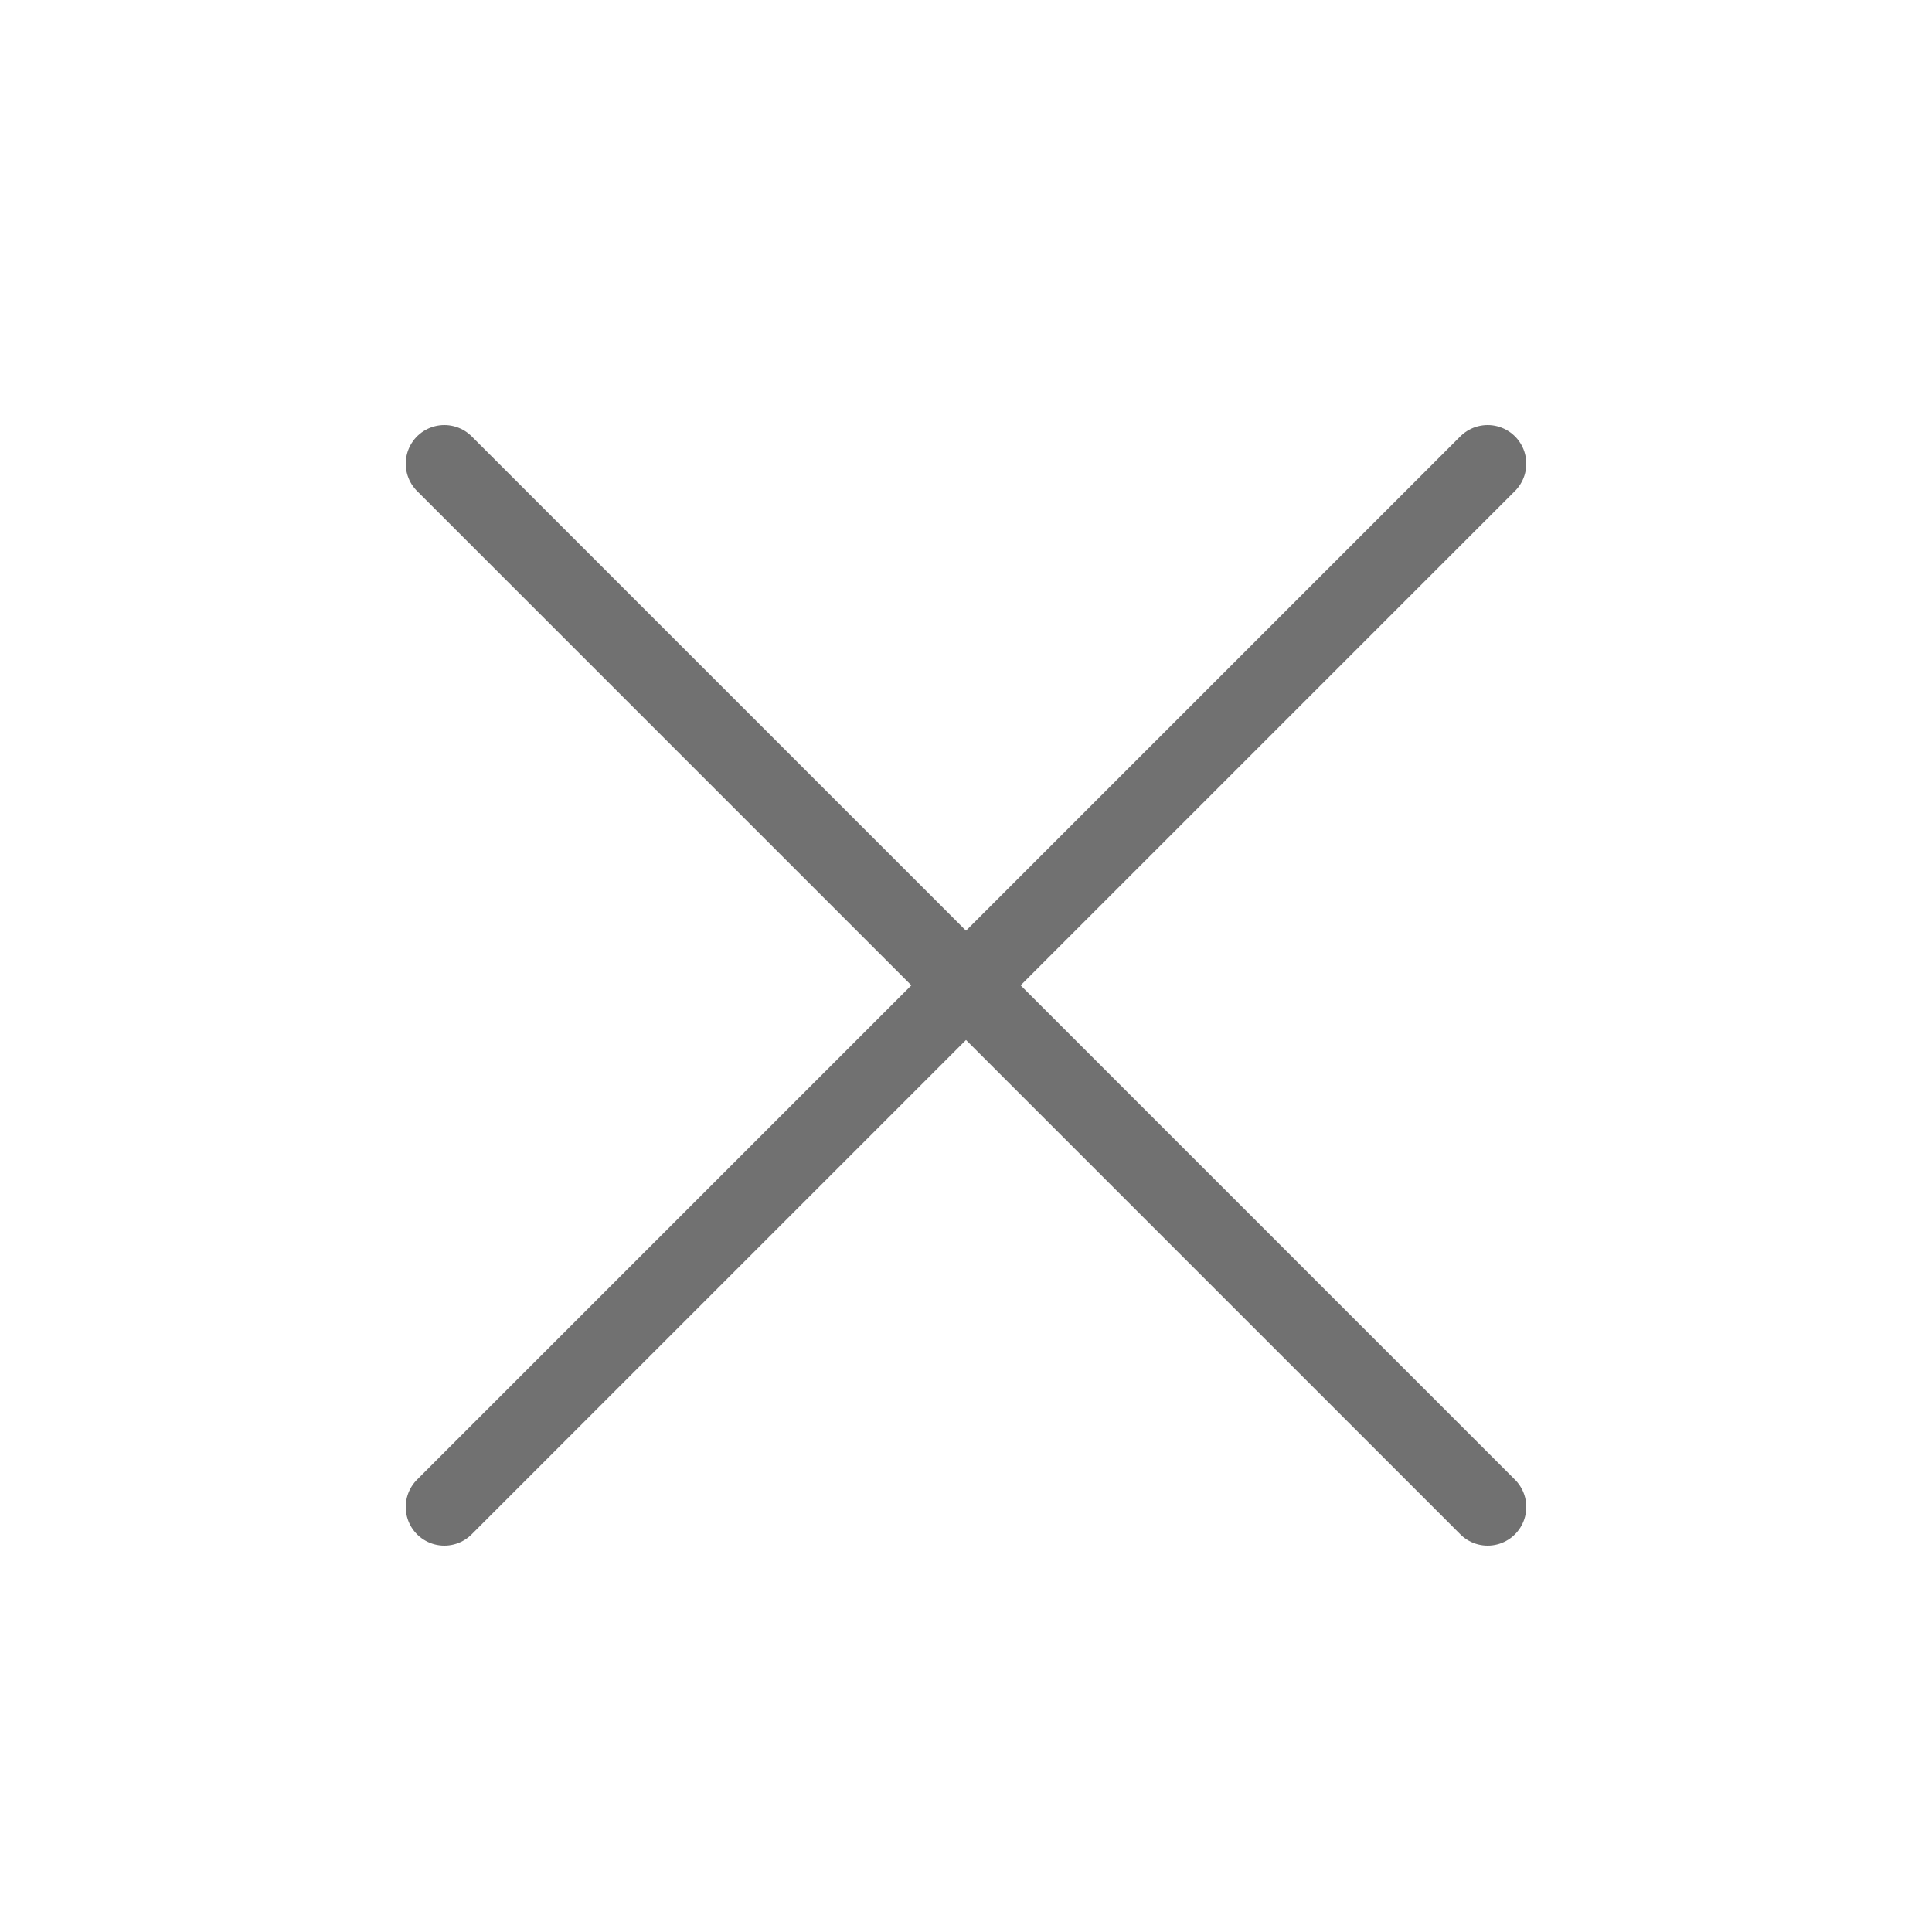
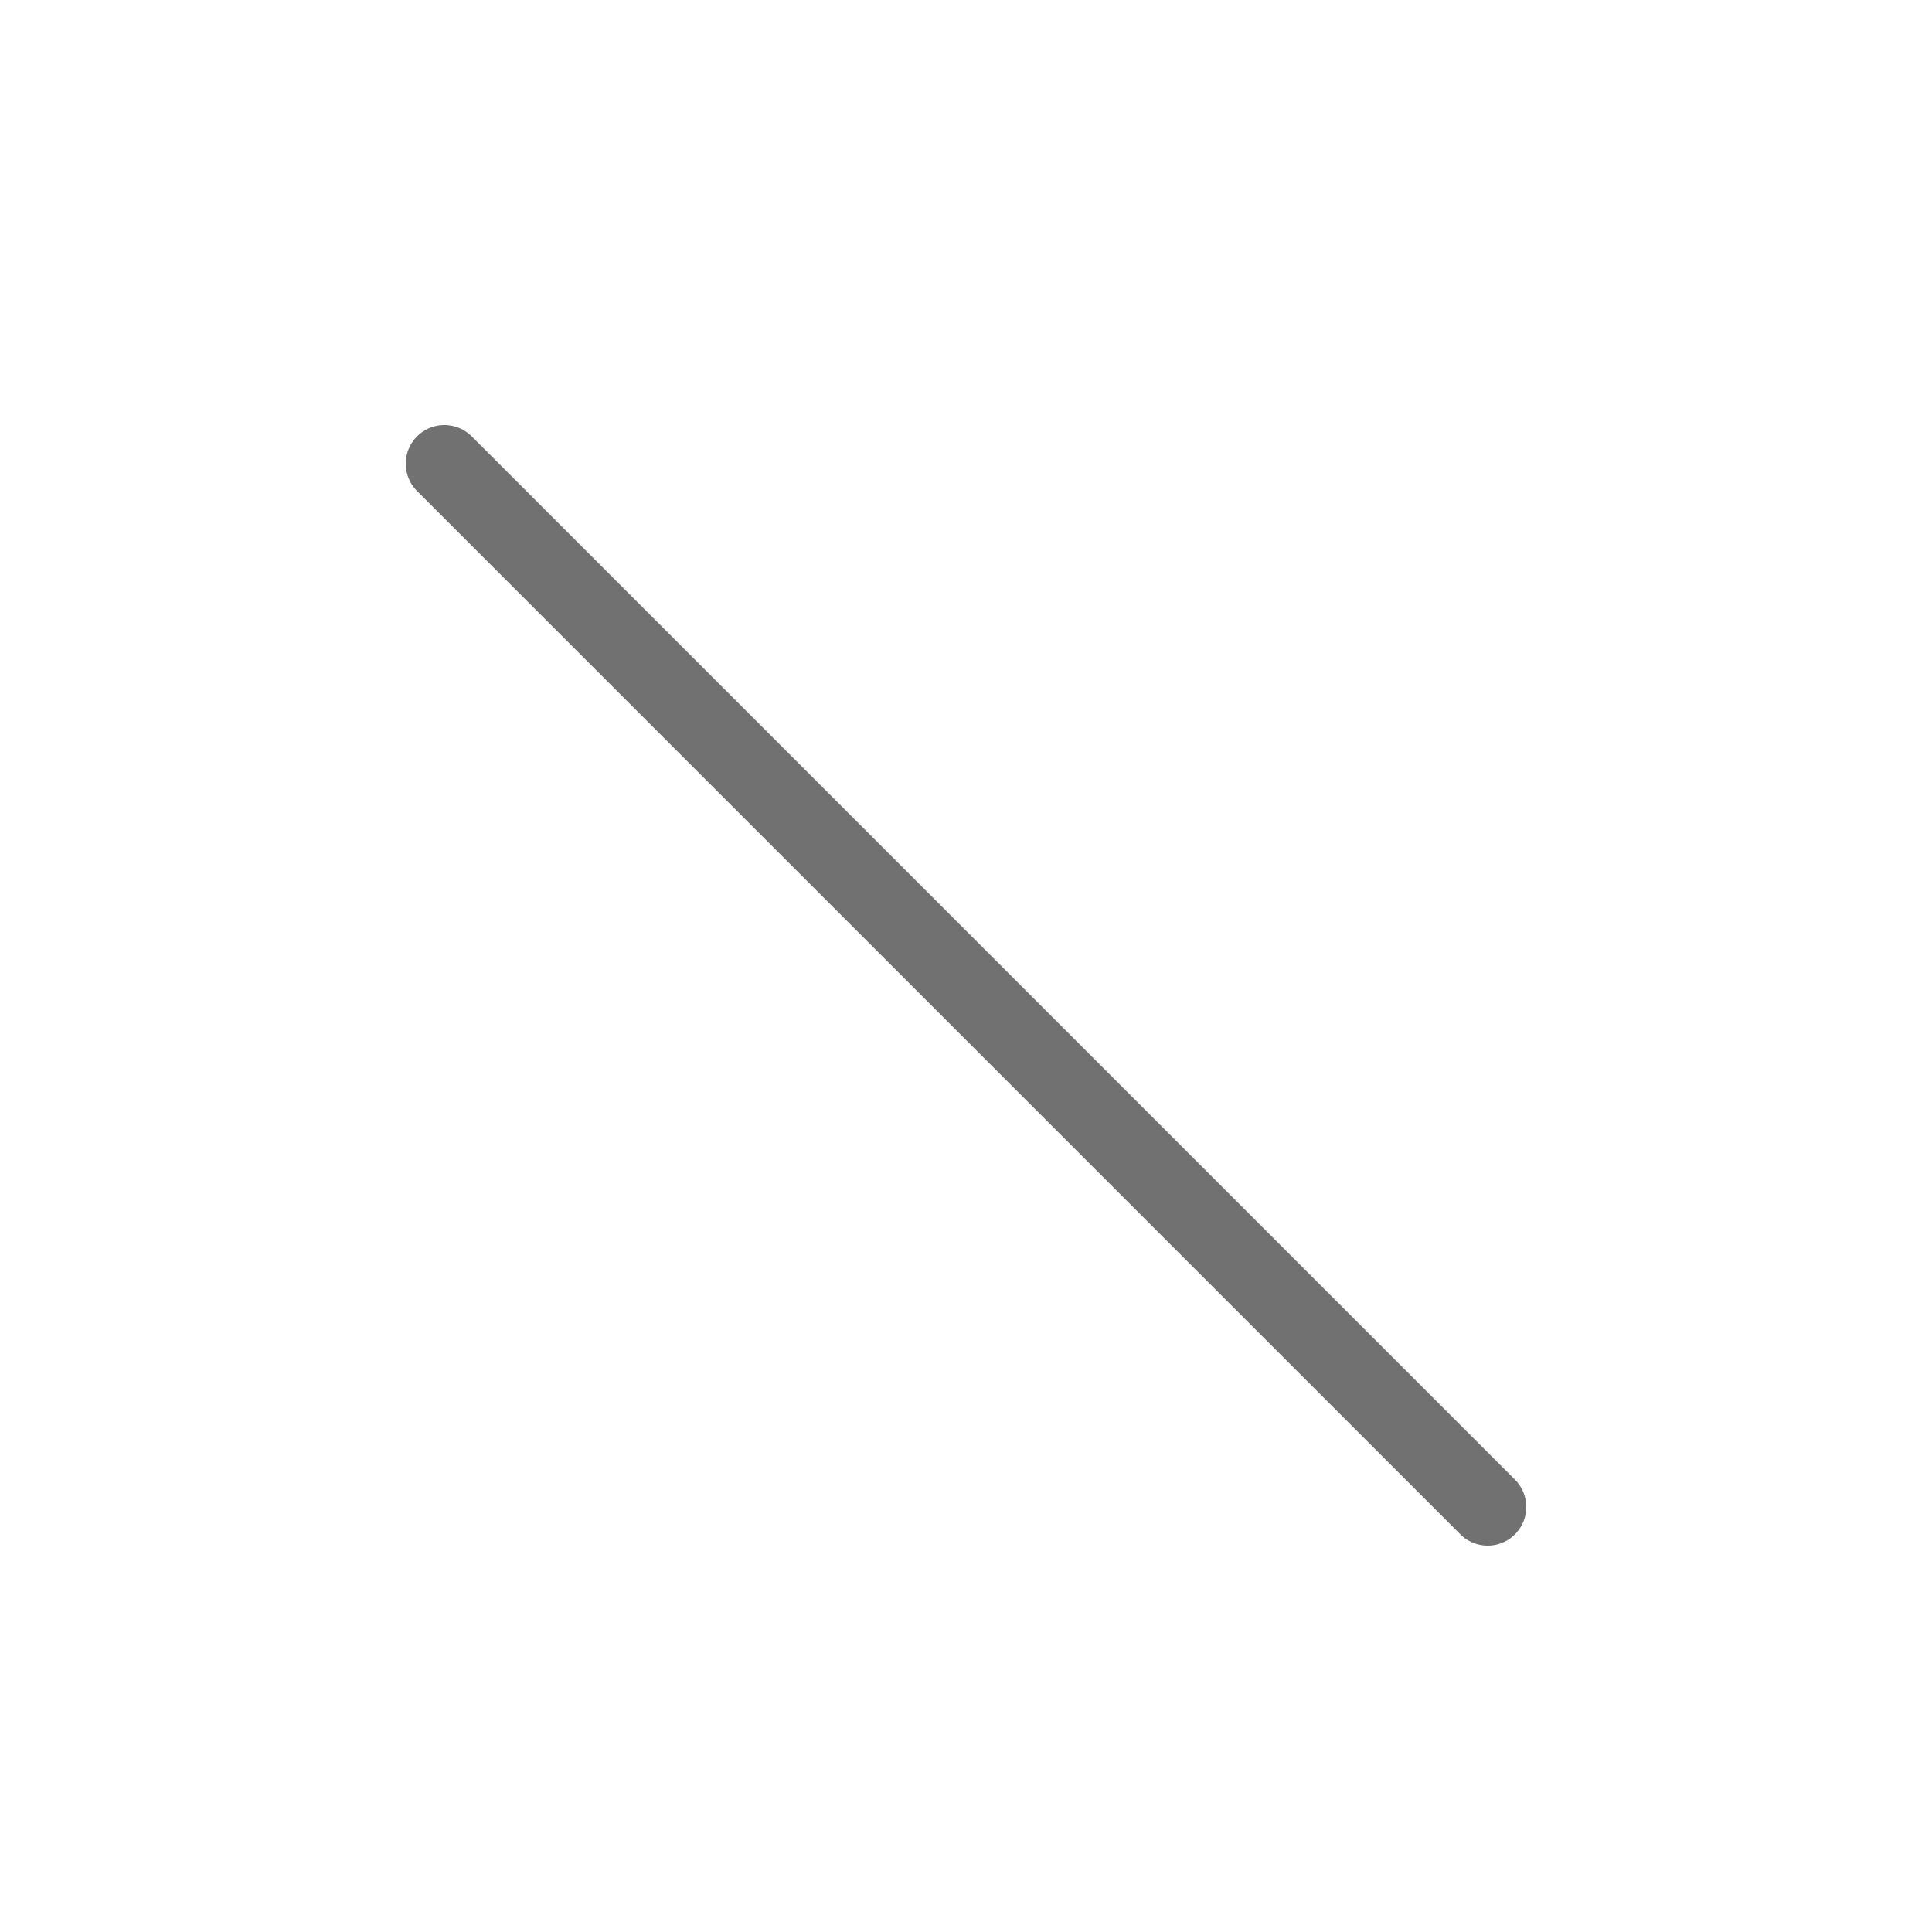
<svg xmlns="http://www.w3.org/2000/svg" width="25" height="25" viewBox="0 0 25 25" fill="none">
  <g clip-path="url(#clip0_99_4024)">
-     <path d="M19.25 6L5.75 19.5" stroke="#717171" stroke-linecap="round" stroke-linejoin="round" />
    <path d="M19.25 19.5L5.75 6" stroke="#717171" stroke-linecap="round" stroke-linejoin="round" />
  </g>
  <defs>
    <clipPath id="clip0_99_4024">
      <rect width="24" height="24" fill="white" transform="translate(0.5 0.75)" />
    </clipPath>
  </defs>
</svg>